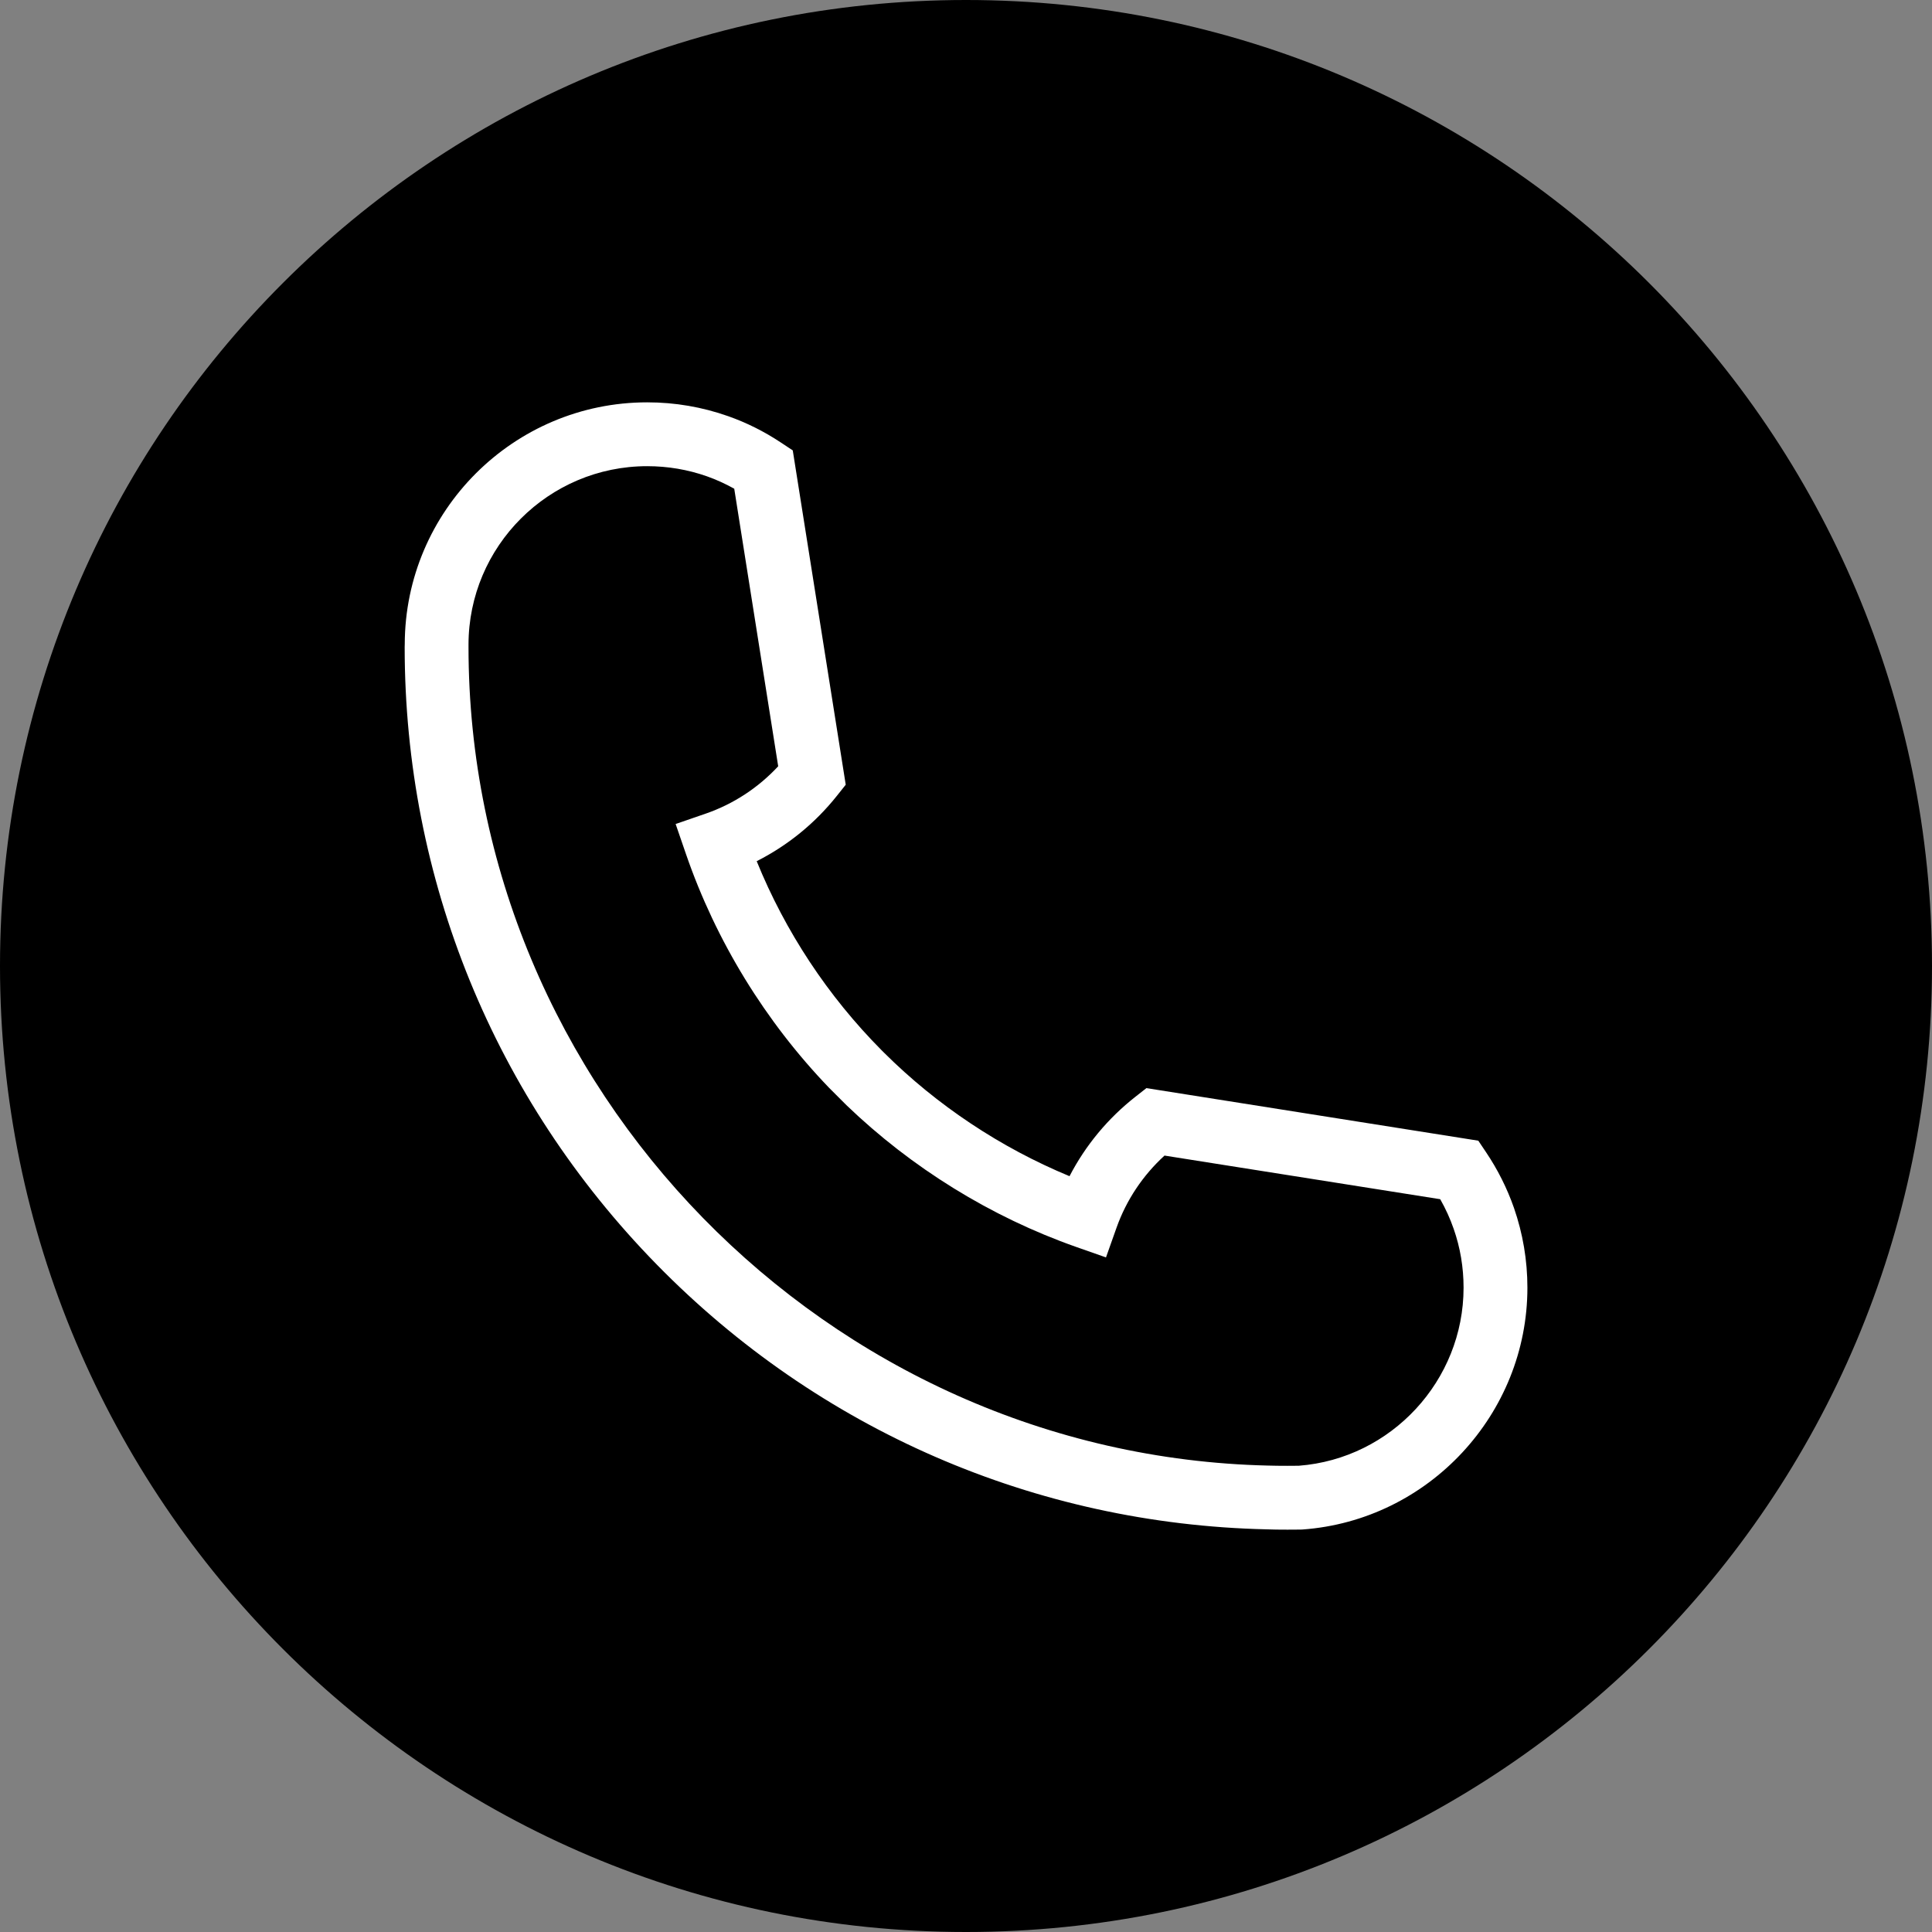
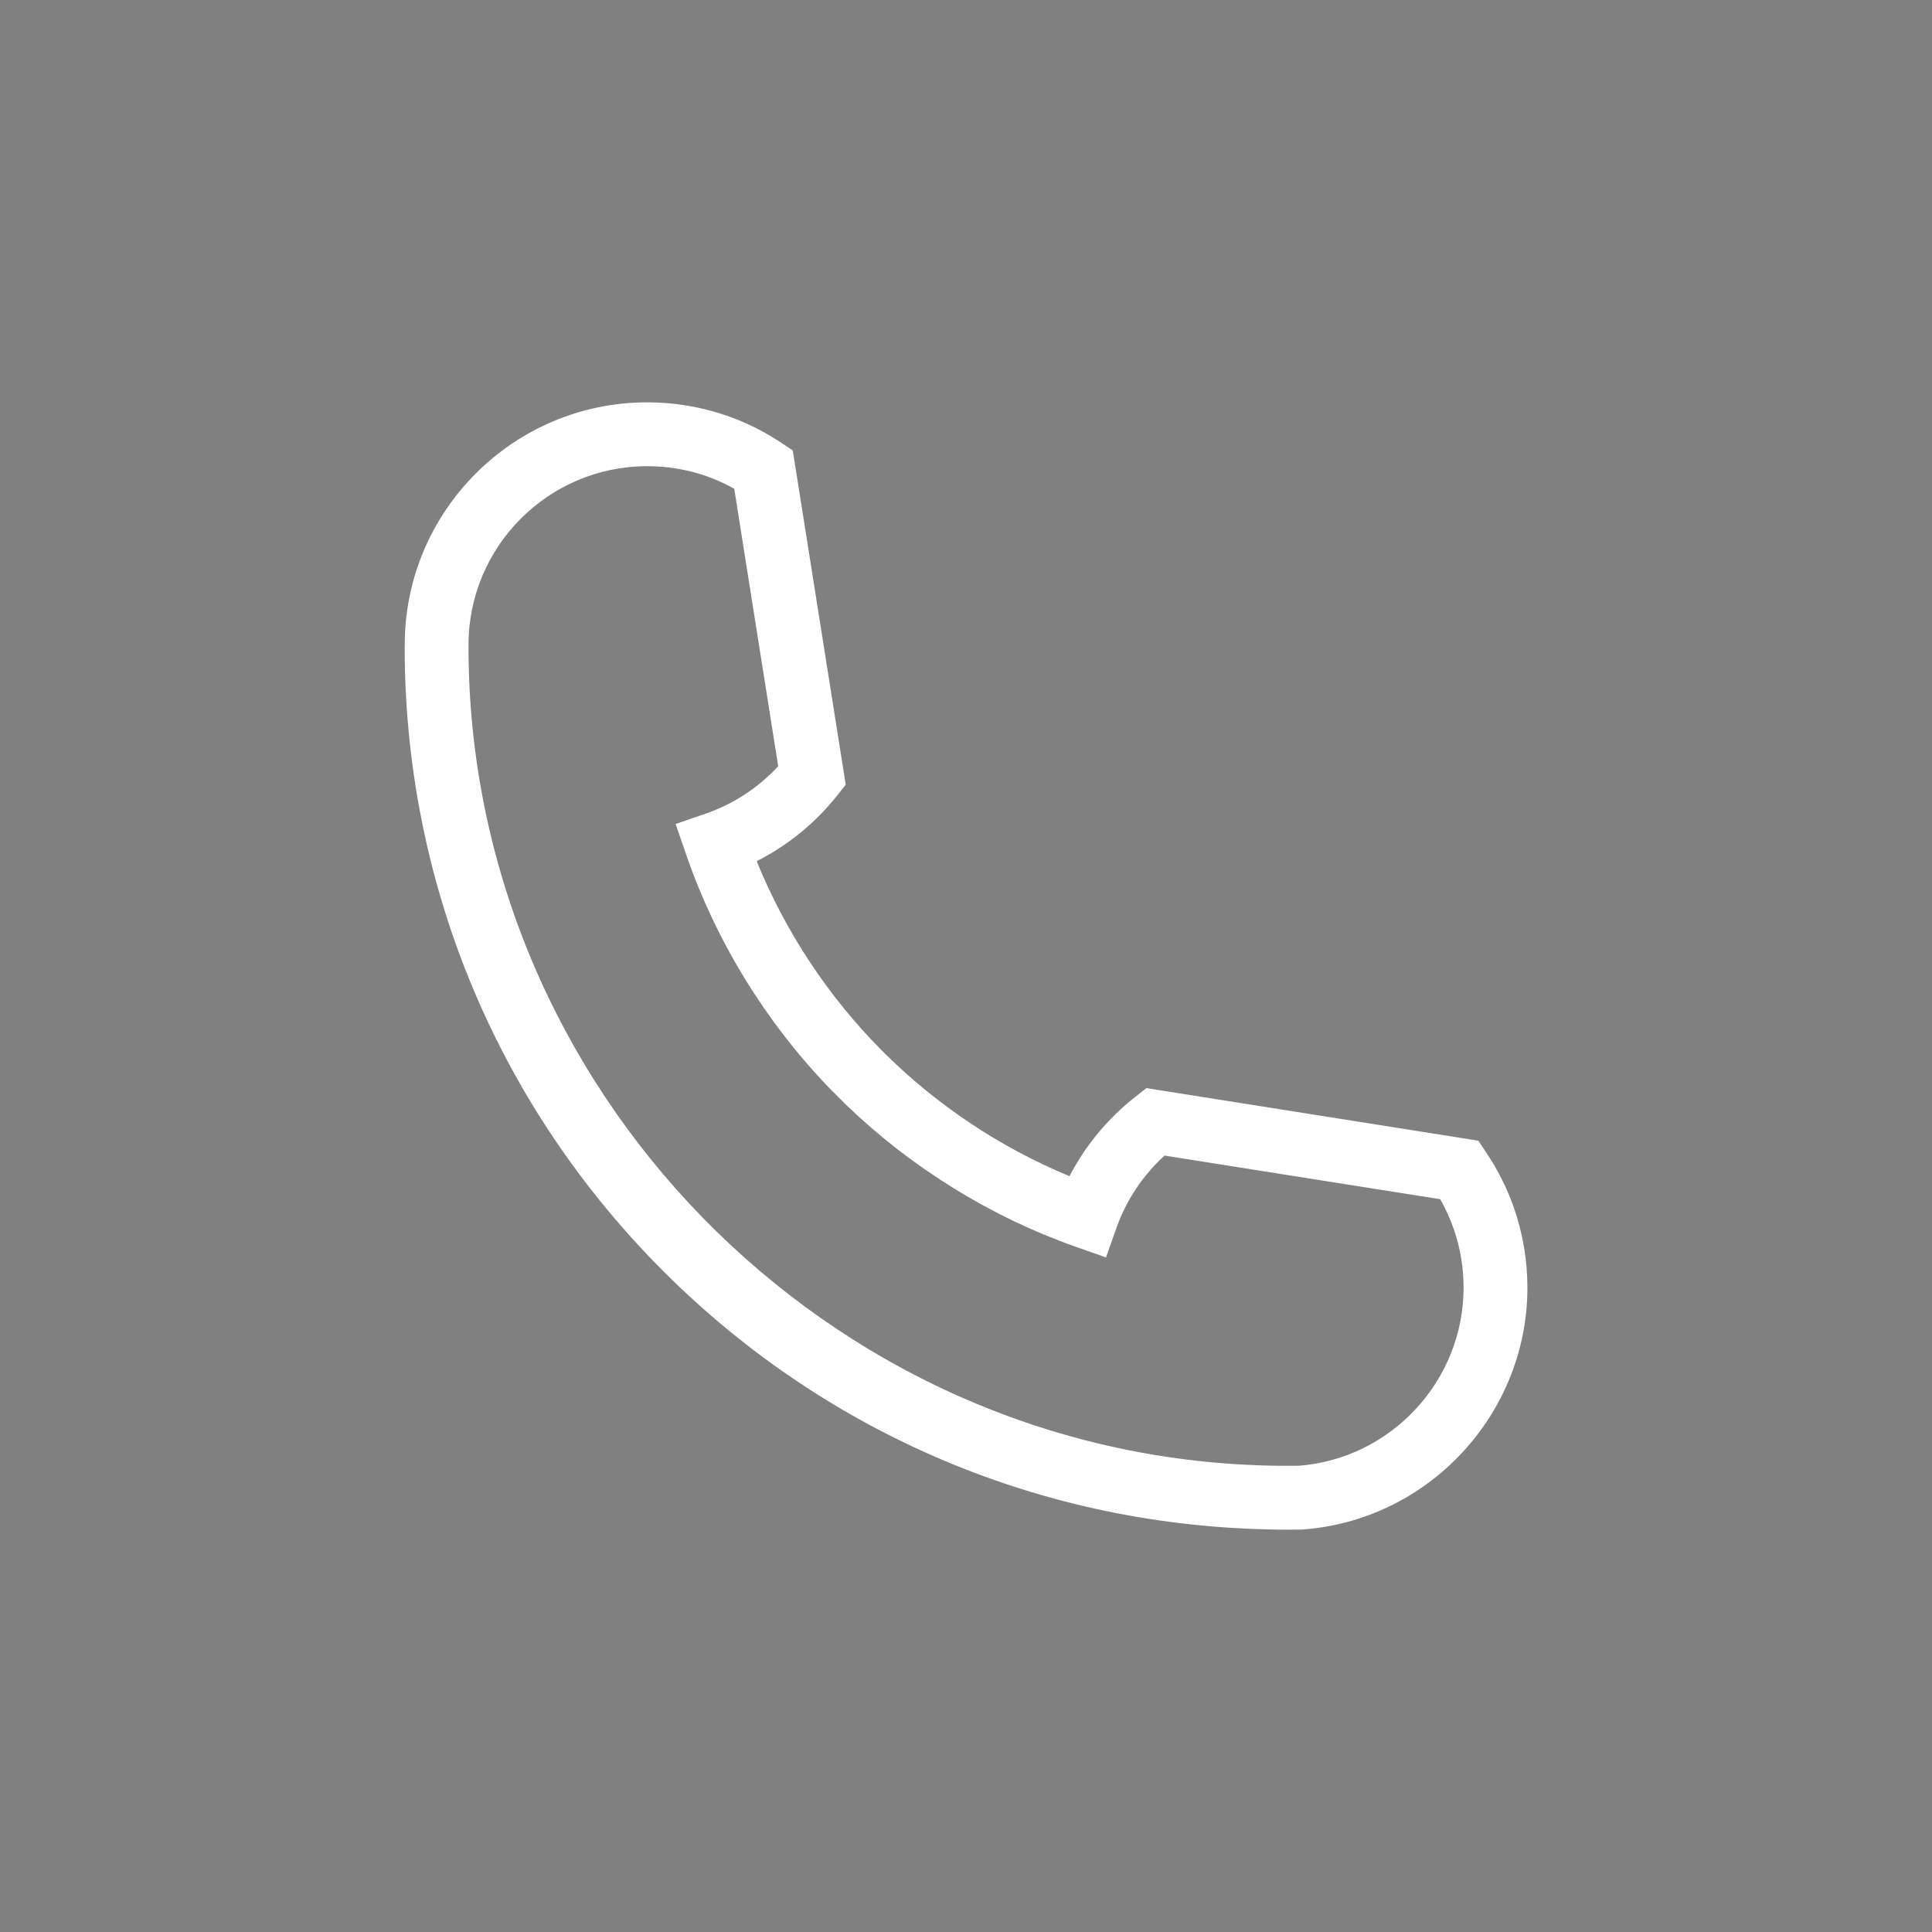
<svg xmlns="http://www.w3.org/2000/svg" width="24" height="24" viewBox="0 0 24 24" fill="none">
  <rect x="0" y="0" width="24" height="24" fill="#808080" stroke="none" />
-   <path d="M12 24C5.373 24 0 18.627 0 12C0 5.373 5.373 0 12 0C18.627 0 24 5.373 24 12C24 18.627 18.627 24 12 24Z" fill="black" />
  <path d="M15.993 19.002C15.892 19.002 15.81 19.001 15.734 18.998C12.862 18.933 10.17 17.764 8.156 15.706C6.139 13.645 5.027 10.921 5.027 8.037C5.027 8.025 5.027 8.014 5.028 8.003C5.031 6.346 6.381 4.998 8.04 4.998C8.385 4.998 8.723 5.056 9.046 5.17C9.276 5.251 9.497 5.362 9.703 5.499L9.848 5.595L10.506 9.748L10.397 9.885C10.125 10.227 9.785 10.503 9.4 10.698C9.754 11.571 10.286 12.377 10.952 13.047L10.982 13.077C11.64 13.732 12.431 14.257 13.286 14.611C13.484 14.229 13.762 13.893 14.105 13.624L14.241 13.517L18.364 14.17L18.46 14.313C18.606 14.53 18.722 14.762 18.807 15.005C18.917 15.322 18.974 15.655 18.974 15.996C18.974 17.567 17.746 18.887 16.18 19L16.157 19.001C16.102 19.002 16.048 19.002 15.993 19.002ZM8.04 5.791C6.816 5.791 5.82 6.786 5.82 8.01L5.82 8.037C5.82 13.519 10.277 18.081 15.755 18.206C15.826 18.208 15.901 18.209 15.993 18.209C16.04 18.209 16.087 18.209 16.134 18.208C17.283 18.12 18.181 17.15 18.181 15.996C18.181 15.745 18.14 15.499 18.058 15.265C18.014 15.138 17.958 15.015 17.891 14.897L14.466 14.355C14.197 14.601 13.993 14.906 13.871 15.248L13.739 15.62L13.366 15.489C12.31 15.117 11.326 14.509 10.514 13.728L10.3 13.514C9.507 12.69 8.893 11.688 8.522 10.611L8.393 10.236L8.767 10.107C9.111 9.988 9.419 9.786 9.667 9.519L9.121 6.071C9.012 6.01 8.898 5.958 8.782 5.917C8.544 5.833 8.294 5.791 8.04 5.791Z" fill="white" />
</svg>